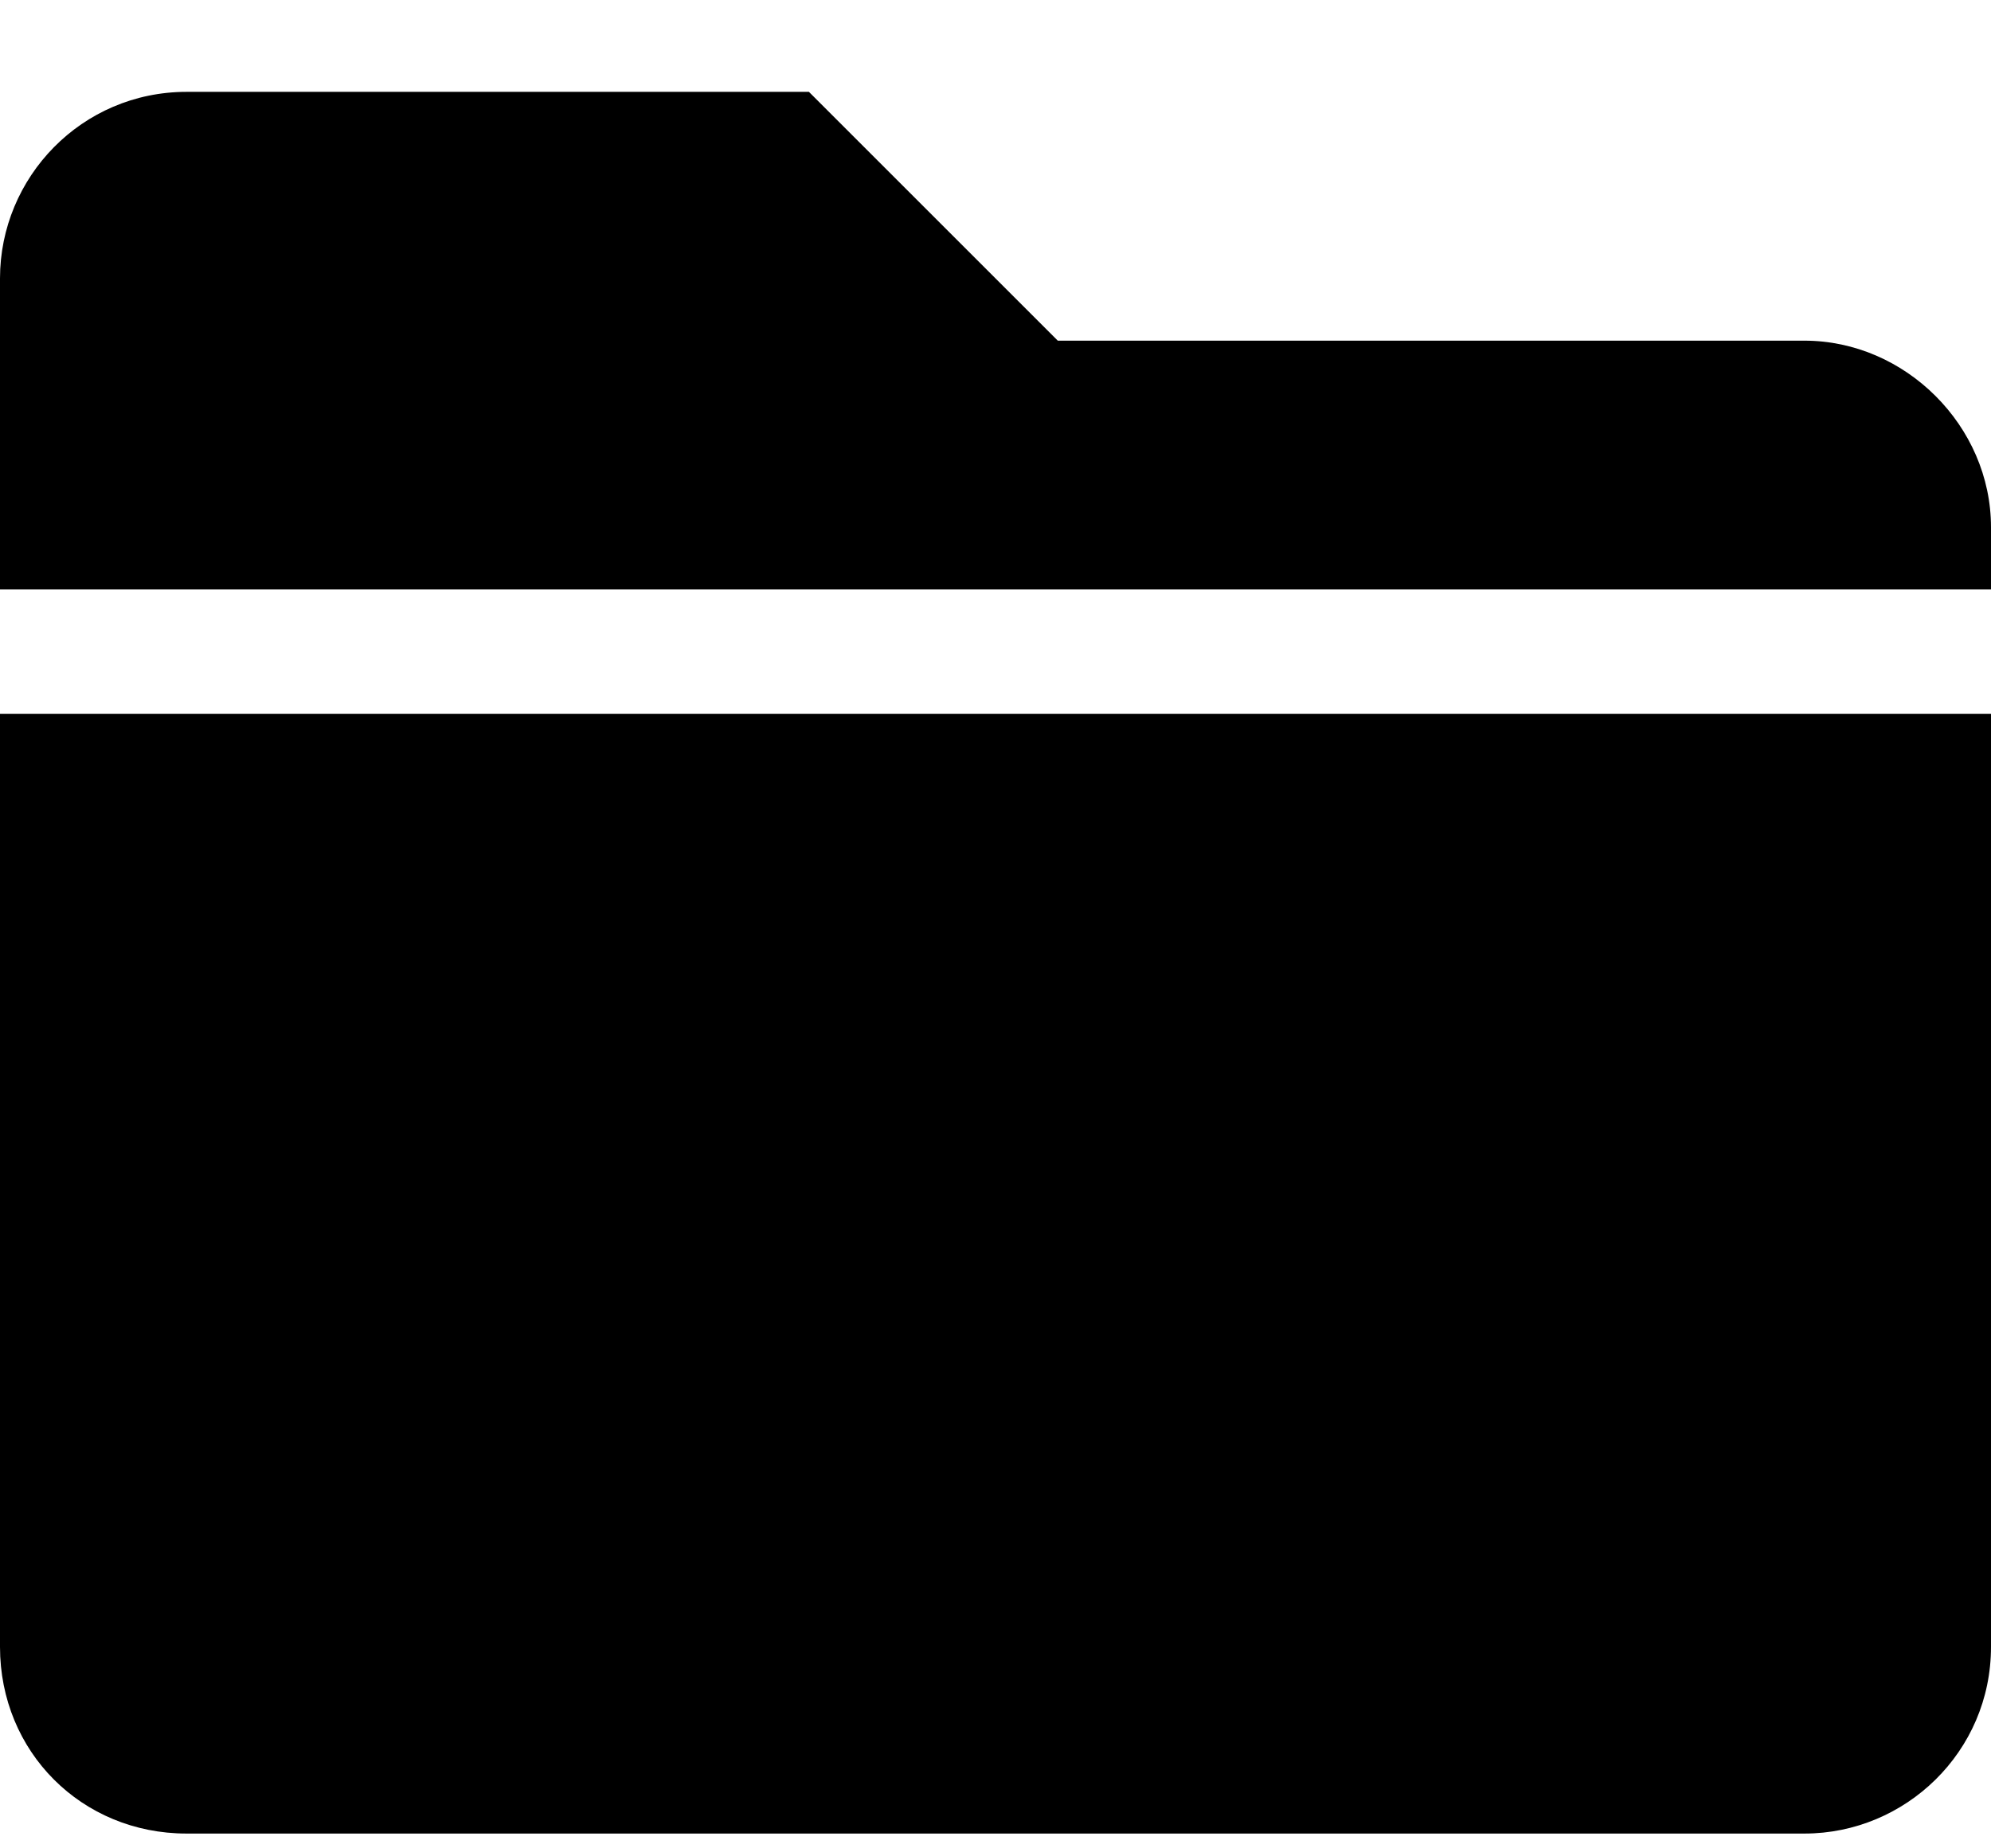
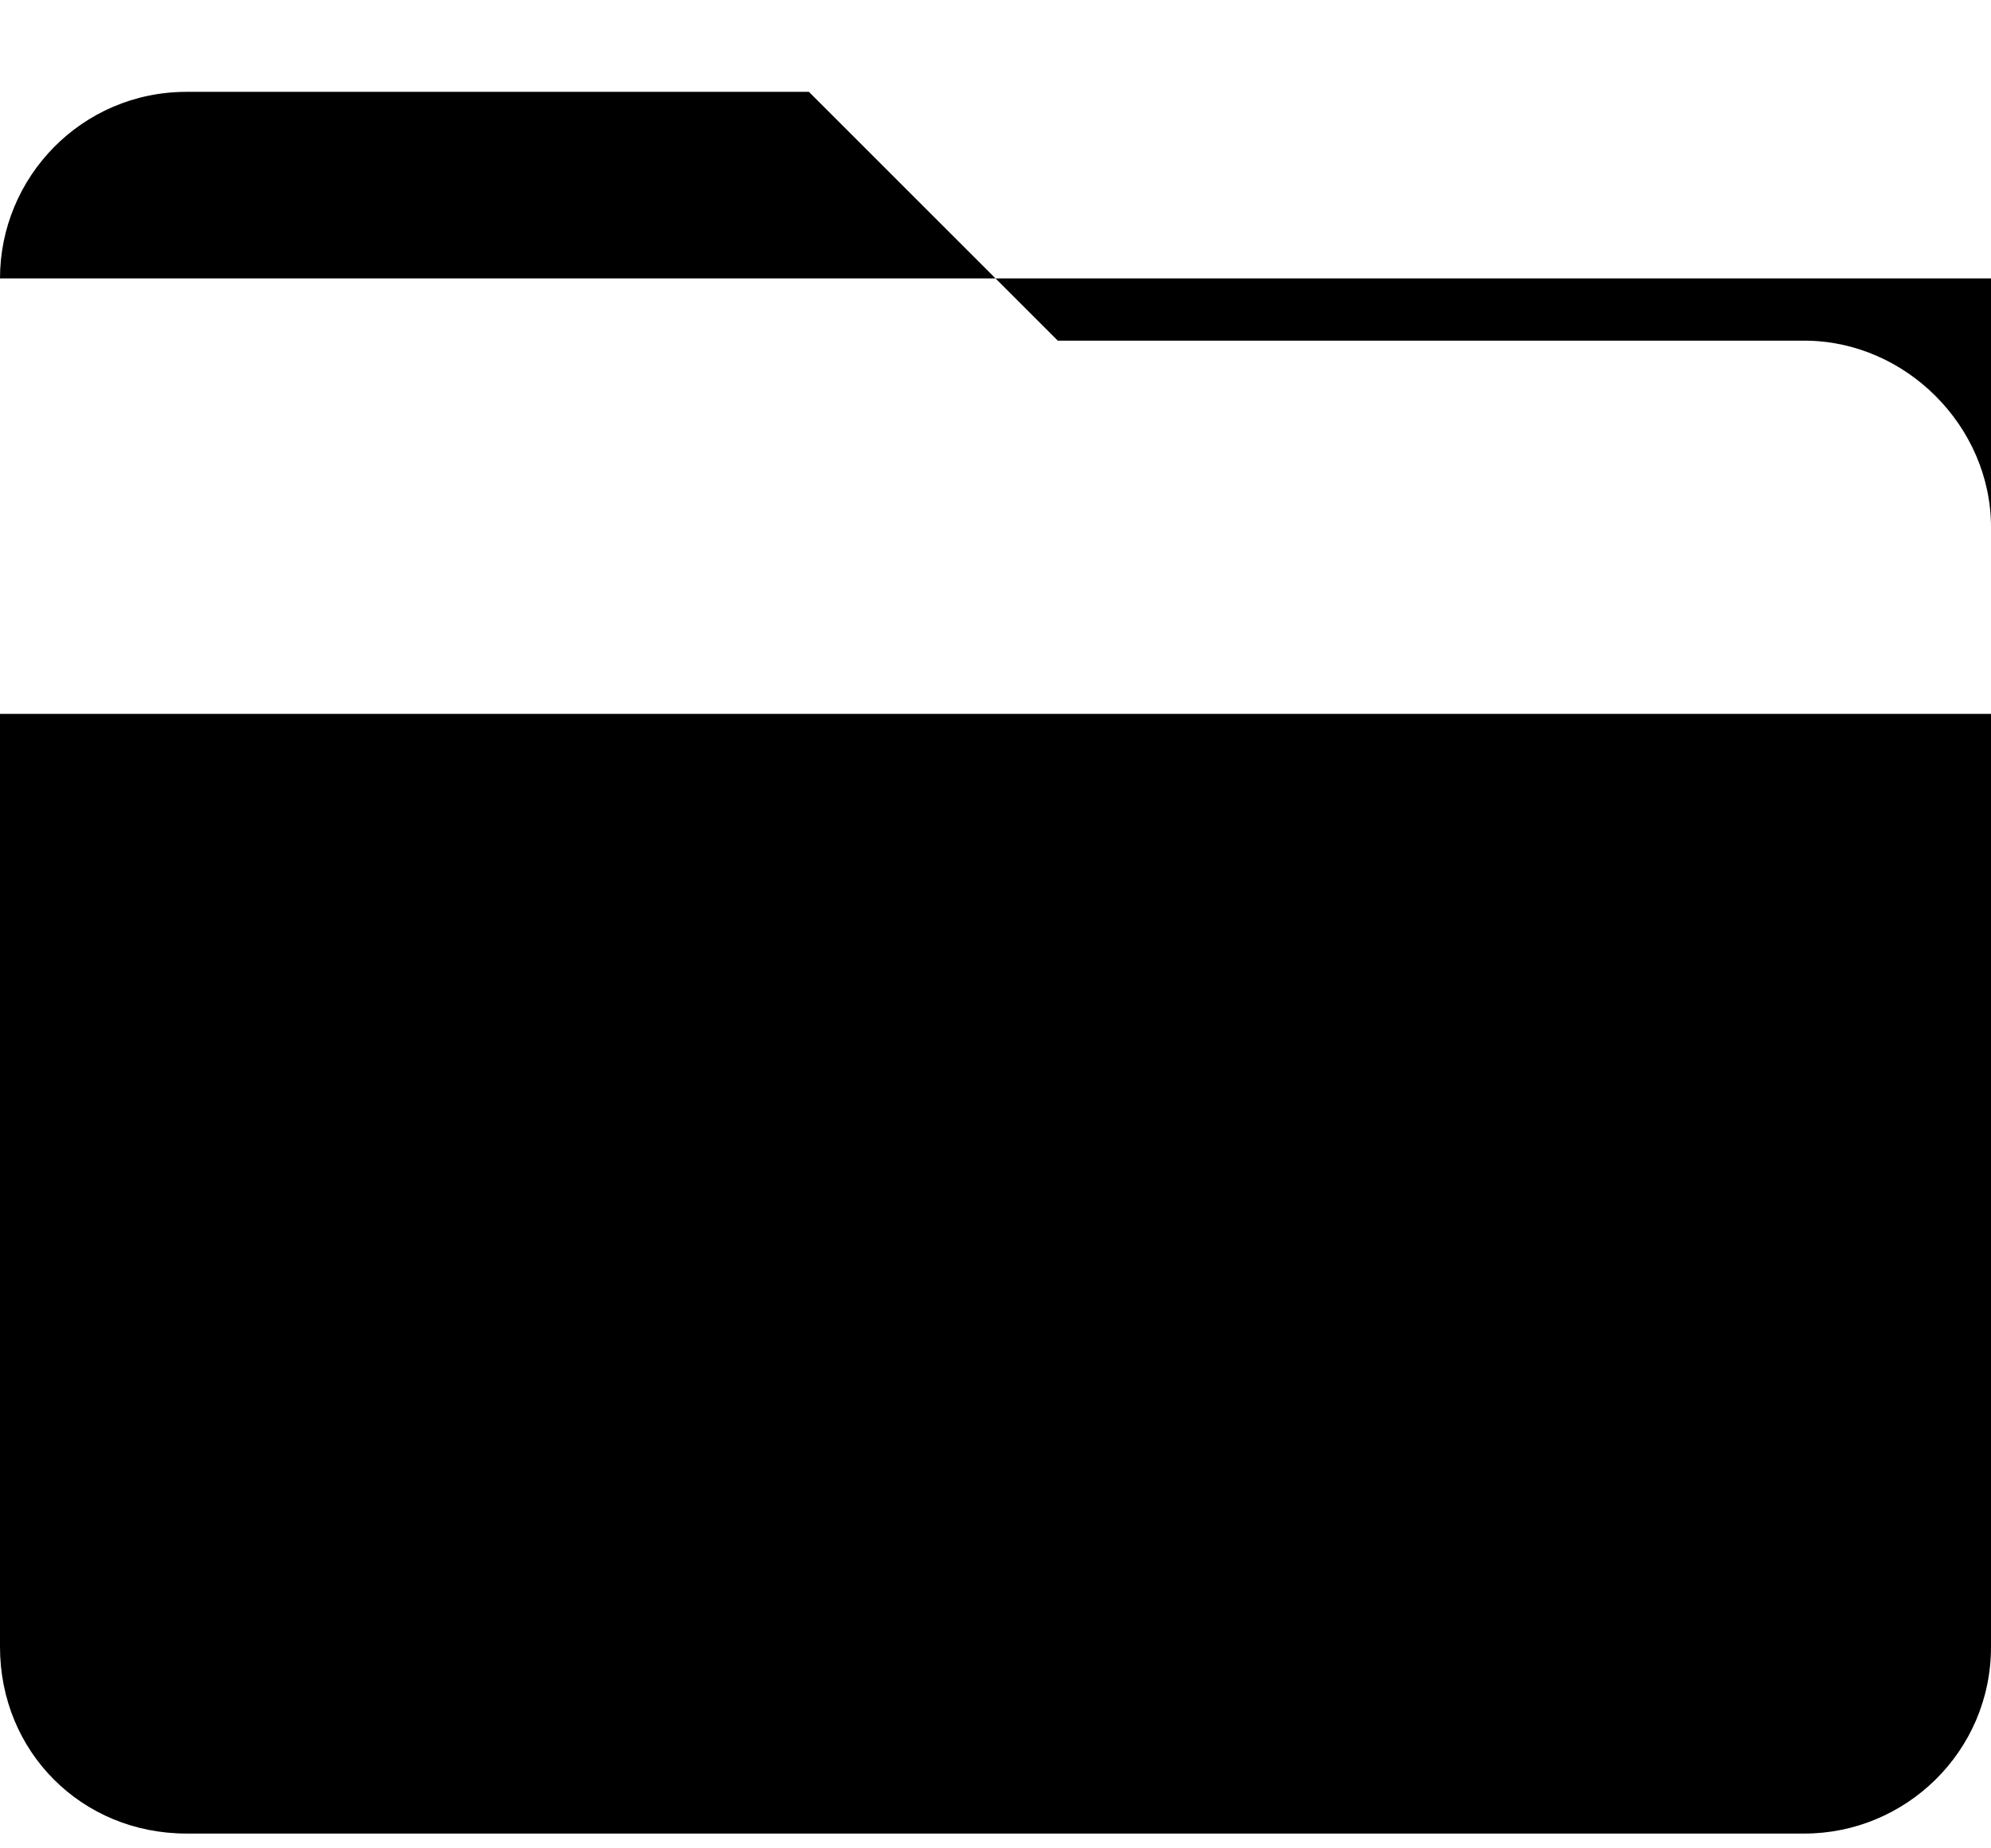
<svg xmlns="http://www.w3.org/2000/svg" width="14" height="13" viewBox="0 0 14 13" fill="none">
-   <path d="M12.688 2.396H7.438L5.688 0.646H1.312C0.574 0.646 0 1.247 0 1.958V4.146H14V3.708C14 2.997 13.398 2.396 12.688 2.396ZM0 11.583C0 12.321 0.574 12.896 1.312 12.896H12.688C13.398 12.896 14 12.321 14 11.583V5.021H0V11.583Z" fill="currentColor" />
+   <path d="M12.688 2.396H7.438L5.688 0.646H1.312C0.574 0.646 0 1.247 0 1.958H14V3.708C14 2.997 13.398 2.396 12.688 2.396ZM0 11.583C0 12.321 0.574 12.896 1.312 12.896H12.688C13.398 12.896 14 12.321 14 11.583V5.021H0V11.583Z" fill="currentColor" />
</svg>